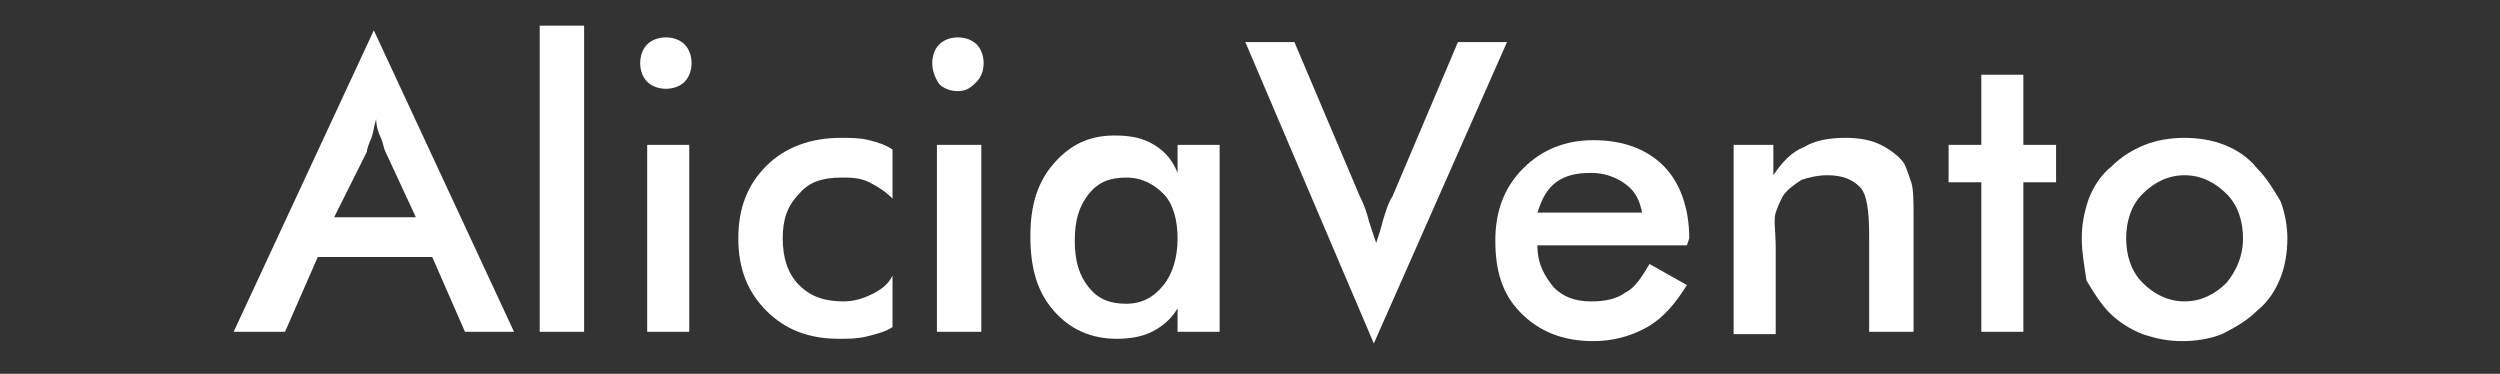
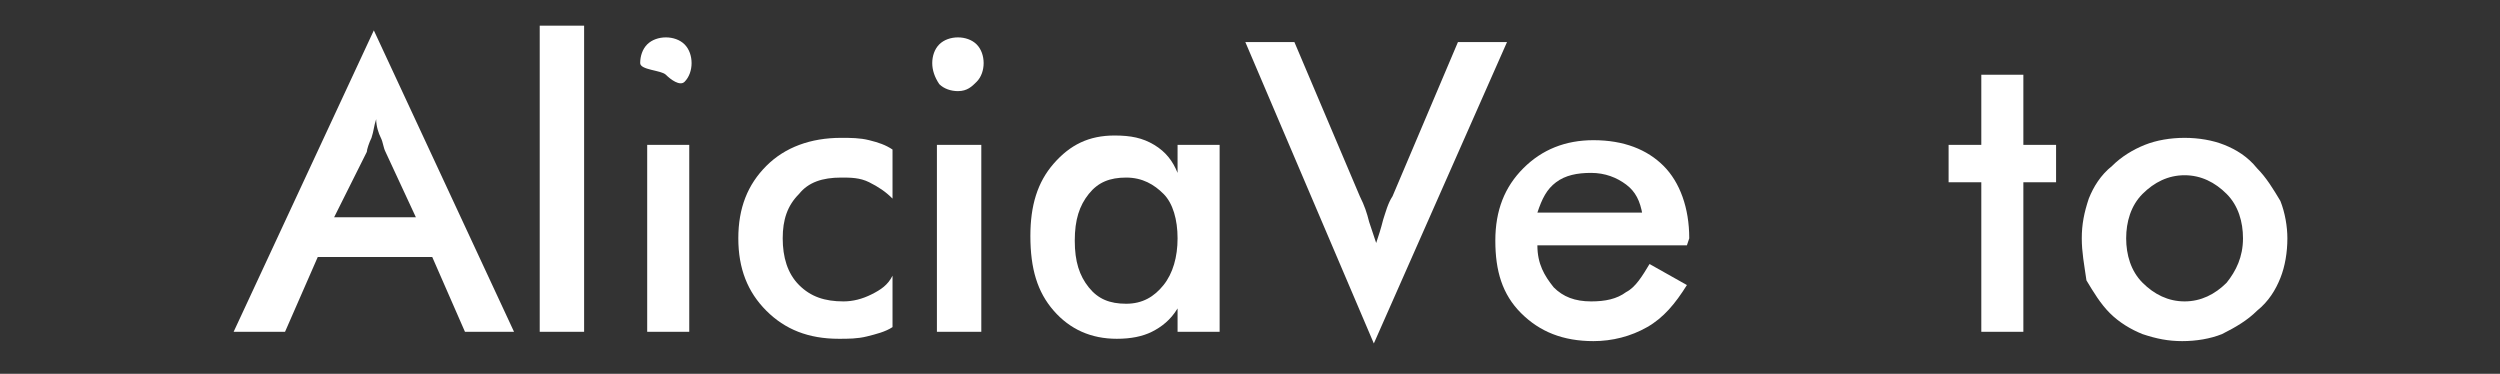
<svg xmlns="http://www.w3.org/2000/svg" version="1.1" id="Capa_1" x="0px" y="0px" viewBox="0 0 107 16" style="enable-background:new 0 0 107 16;" xml:space="preserve">
  <rect x="0" y="0" width="107" height="16" fill="#333333" stroke="none" />
  <style type="text/css">
	.st0{fill:#FFFFFF;}
</style>
  <g>
    <path class="st0" d="M19.9,14.2L18.5,11h-4.9l-1.4,3.2H10l6-12.9l6,12.9H19.9z M14.3,9.3h3.5l-1.3-2.8c-0.1-0.2-0.1-0.4-0.2-0.6   s-0.2-0.5-0.2-0.8C16,5.4,16,5.6,15.9,5.9c-0.1,0.2-0.2,0.5-0.2,0.6L14.3,9.3z" />
    <path class="st0" d="M23.1,14.2V1.1H25v13.1C25,14.2,23.1,14.2,23.1,14.2z" />
-     <path class="st0" d="M27.4,2.7c0-0.3,0.1-0.6,0.3-0.8s0.5-0.3,0.8-0.3s0.6,0.1,0.8,0.3c0.2,0.2,0.3,0.5,0.3,0.8s-0.1,0.6-0.3,0.8   s-0.5,0.3-0.8,0.3s-0.6-0.1-0.8-0.3S27.4,3,27.4,2.7z M27.7,14.2v-8h1.8v8H27.7z" />
+     <path class="st0" d="M27.4,2.7c0-0.3,0.1-0.6,0.3-0.8s0.5-0.3,0.8-0.3s0.6,0.1,0.8,0.3c0.2,0.2,0.3,0.5,0.3,0.8s-0.1,0.6-0.3,0.8   s-0.6-0.1-0.8-0.3S27.4,3,27.4,2.7z M27.7,14.2v-8h1.8v8H27.7z" />
    <path class="st0" d="M38.2,8.5c-0.3-0.3-0.6-0.5-1-0.7S36.4,7.6,36,7.6c-0.8,0-1.4,0.2-1.8,0.7c-0.5,0.5-0.7,1.1-0.7,1.9   c0,0.8,0.2,1.5,0.7,2s1.1,0.7,1.9,0.7c0.4,0,0.8-0.1,1.2-0.3s0.7-0.4,0.9-0.8V14c-0.3,0.2-0.7,0.3-1.1,0.4s-0.8,0.1-1.2,0.1   c-1.3,0-2.3-0.4-3.1-1.2s-1.2-1.8-1.2-3.1s0.4-2.3,1.2-3.1s1.9-1.2,3.2-1.2c0.4,0,0.8,0,1.2,0.1s0.7,0.2,1,0.4   C38.2,6.4,38.2,8.5,38.2,8.5z" />
    <path class="st0" d="M39.9,2.7c0-0.3,0.1-0.6,0.3-0.8s0.5-0.3,0.8-0.3s0.6,0.1,0.8,0.3c0.2,0.2,0.3,0.5,0.3,0.8S42,3.3,41.8,3.5   S41.4,3.9,41,3.9c-0.3,0-0.6-0.1-0.8-0.3C40,3.3,39.9,3,39.9,2.7z M40.1,14.2v-8H42v8H40.1z" />
    <path class="st0" d="M52.2,14.2h-1.8v-1c-0.3,0.5-0.7,0.8-1.1,1c-0.4,0.2-0.9,0.3-1.5,0.3c-1.1,0-2-0.4-2.7-1.2s-1-1.8-1-3.2   c0-1.3,0.3-2.3,1-3.1s1.5-1.2,2.6-1.2c0.7,0,1.2,0.1,1.7,0.4s0.8,0.7,1,1.2V6.2h1.8V14.2z M50.4,10.2c0-0.8-0.2-1.5-0.6-1.9   c-0.4-0.4-0.9-0.7-1.6-0.7c-0.7,0-1.2,0.2-1.6,0.7c-0.4,0.5-0.6,1.1-0.6,2s0.2,1.5,0.6,2c0.4,0.5,0.9,0.7,1.6,0.7   c0.7,0,1.2-0.3,1.6-0.8S50.4,11,50.4,10.2z" />
    <path class="st0" d="M58.8,14.7L53.3,1.8h2.1l2.8,6.6c0.2,0.4,0.3,0.7,0.4,1.1c0.1,0.3,0.2,0.6,0.3,0.9c0.1-0.3,0.2-0.6,0.3-1   c0.1-0.3,0.2-0.7,0.4-1l2.8-6.6h2.1L58.8,14.7z" />
    <path class="st0" d="M72.2,10.5h-6.4c0,0.8,0.3,1.3,0.7,1.8c0.4,0.4,0.9,0.6,1.6,0.6c0.6,0,1.1-0.1,1.5-0.4c0.4-0.2,0.7-0.7,1-1.2   l1.6,0.9c-0.5,0.8-1,1.4-1.7,1.8c-0.7,0.4-1.5,0.6-2.3,0.6c-1.3,0-2.3-0.4-3.1-1.2c-0.8-0.8-1.1-1.8-1.1-3.1s0.4-2.3,1.2-3.1   S67,6,68.2,6c1.3,0,2.3,0.4,3,1.1s1.1,1.8,1.1,3.1L72.2,10.5L72.2,10.5z M70.3,9.2c-0.1-0.6-0.3-1-0.7-1.3   c-0.4-0.3-0.9-0.5-1.5-0.5S67,7.5,66.6,7.8c-0.4,0.3-0.6,0.7-0.8,1.3h4.5V9.2z" />
-     <path class="st0" d="M74.2,14.2v-8h1.7v1.3c0.4-0.6,0.8-1,1.3-1.2C77.7,6,78.3,5.9,79,5.9c0.6,0,1.1,0.1,1.5,0.3   c0.4,0.2,0.8,0.5,1,0.8c0.1,0.2,0.2,0.5,0.3,0.8c0.1,0.3,0.1,0.8,0.1,1.5v4.9H80v-4.1C80,9,79.9,8.3,79.6,8   c-0.3-0.3-0.7-0.5-1.4-0.5c-0.4,0-0.8,0.1-1.1,0.2c-0.3,0.2-0.6,0.4-0.8,0.7c-0.1,0.2-0.2,0.4-0.3,0.7s0,0.8,0,1.5v3.7h-1.8V14.2z" />
    <path class="st0" d="M84.8,14.2V7.8h-1.4V6.2h1.4v-3h1.8v3H88v1.6h-1.4v6.4H84.8z" />
    <path class="st0" d="M89.1,10.2c0-0.6,0.1-1.1,0.3-1.7c0.2-0.5,0.5-1,1-1.4c0.4-0.4,0.9-0.7,1.4-0.9c0.5-0.2,1.1-0.3,1.7-0.3   s1.2,0.1,1.7,0.3c0.5,0.2,1,0.5,1.4,1c0.4,0.4,0.7,0.9,1,1.4c0.2,0.5,0.3,1.1,0.3,1.6c0,0.6-0.1,1.2-0.3,1.7c-0.2,0.5-0.5,1-1,1.4   c-0.4,0.4-0.9,0.7-1.5,1c-0.5,0.2-1.1,0.3-1.7,0.3s-1.1-0.1-1.7-0.3c-0.5-0.2-1-0.5-1.4-0.9s-0.7-0.9-1-1.4   C89.2,11.3,89.1,10.8,89.1,10.2z M96,10.2c0-0.7-0.2-1.4-0.7-1.9s-1.1-0.8-1.8-0.8c-0.7,0-1.3,0.3-1.8,0.8S91,9.5,91,10.2   s0.2,1.4,0.7,1.9s1.1,0.8,1.8,0.8c0.7,0,1.3-0.3,1.8-0.8C95.7,11.6,96,11,96,10.2z" />
  </g>
</svg>